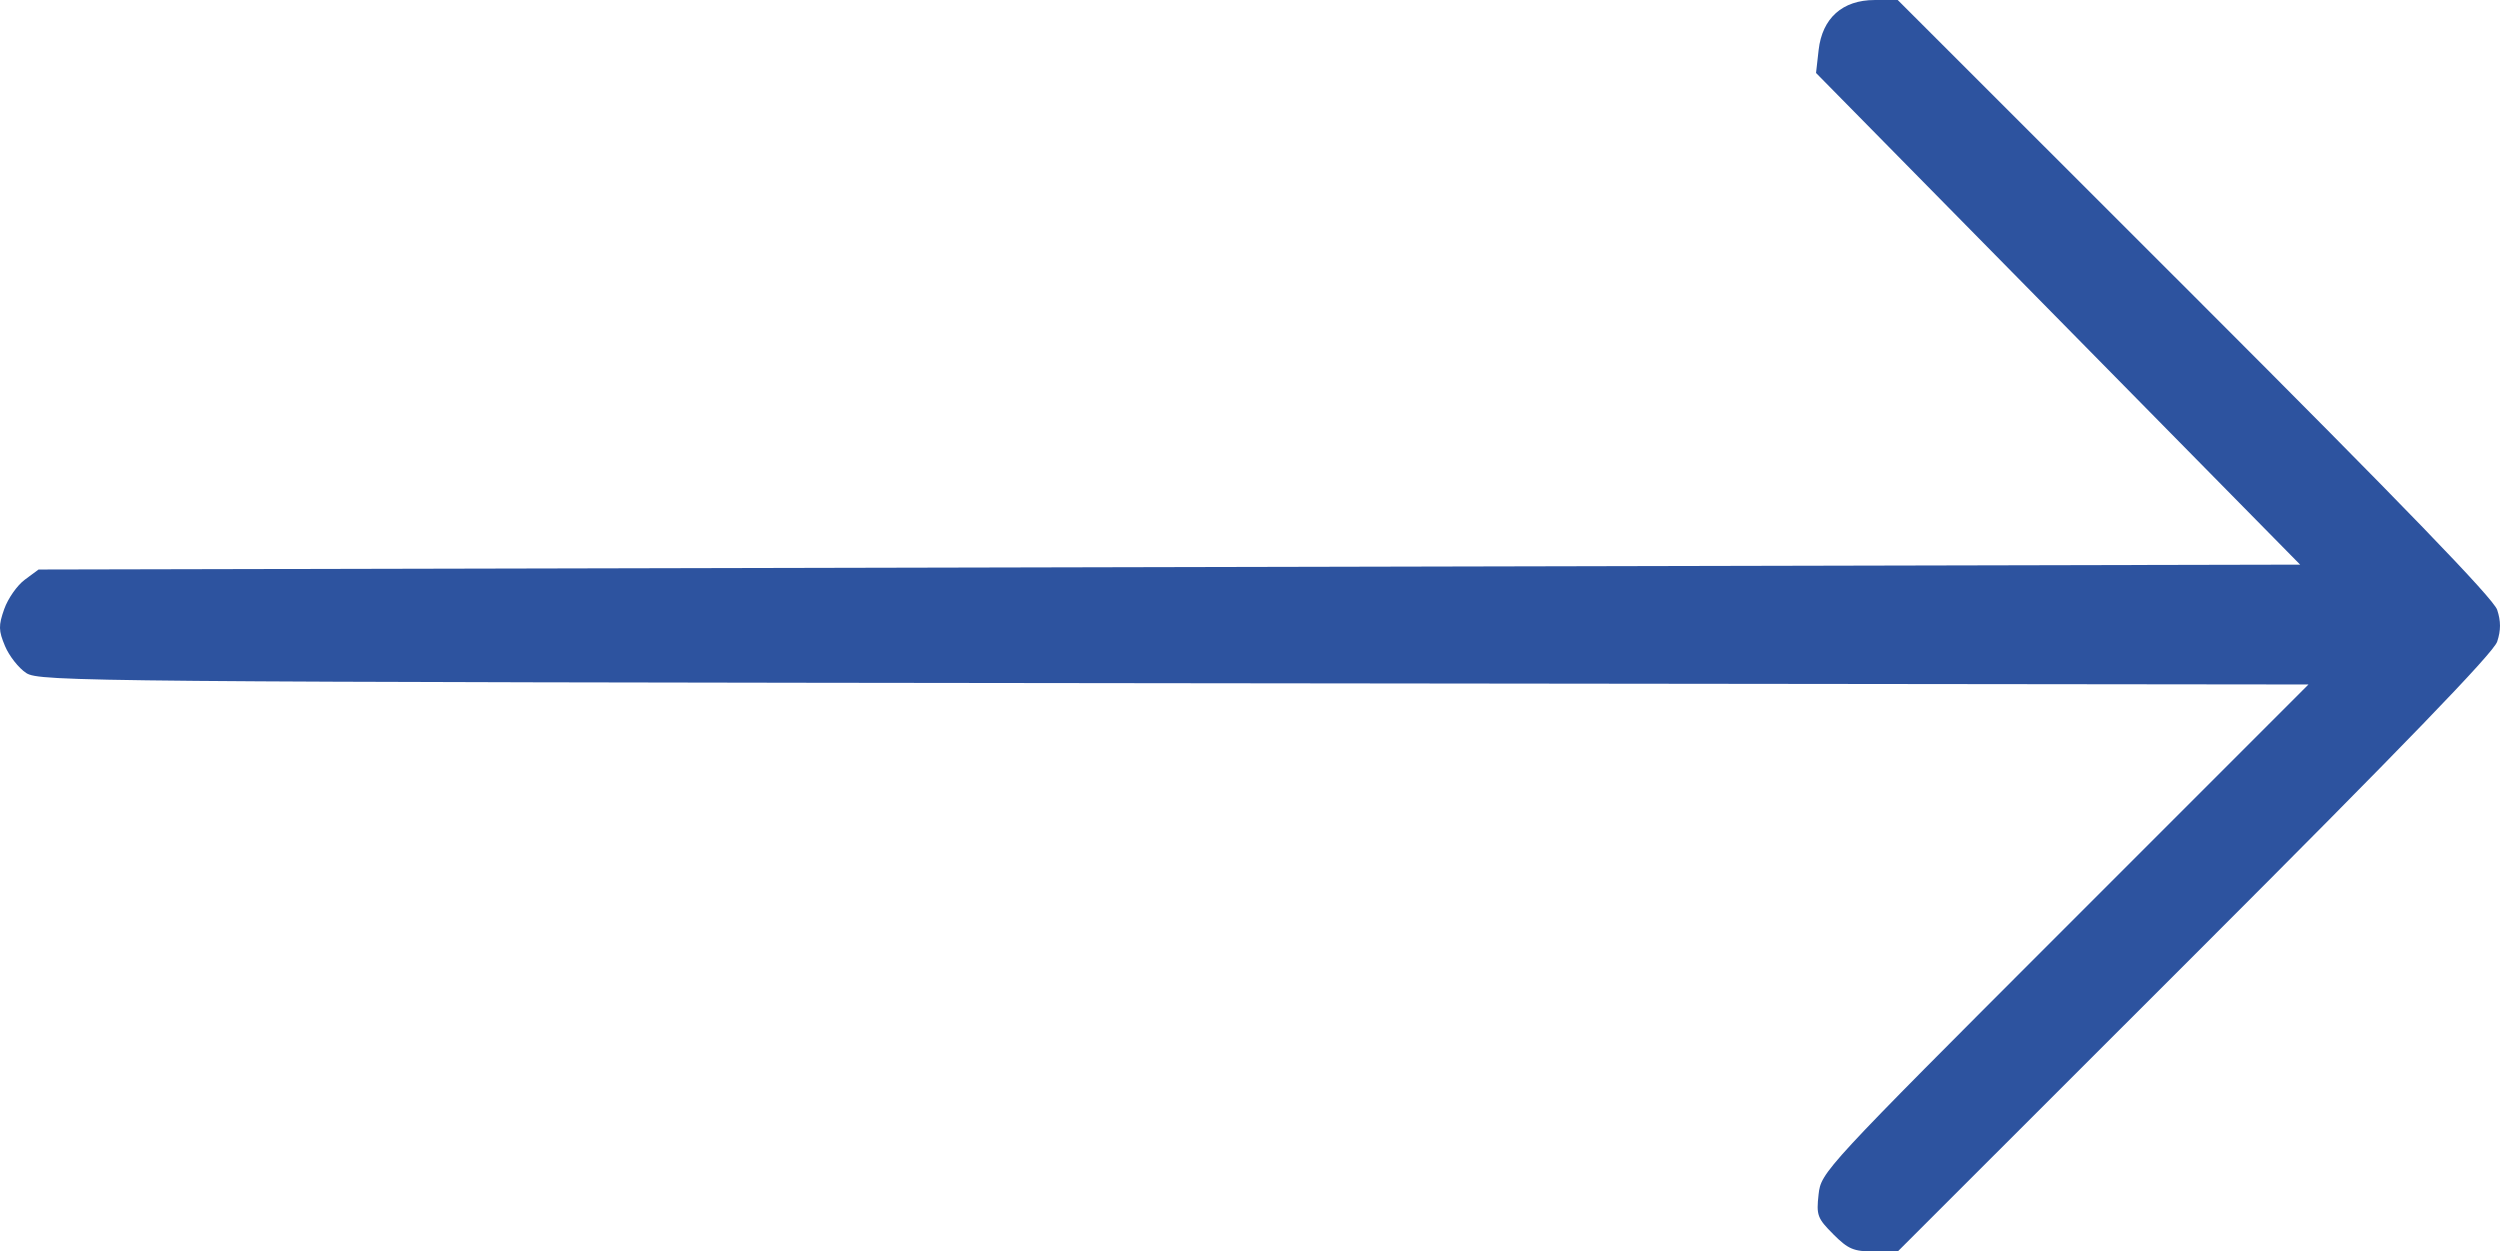
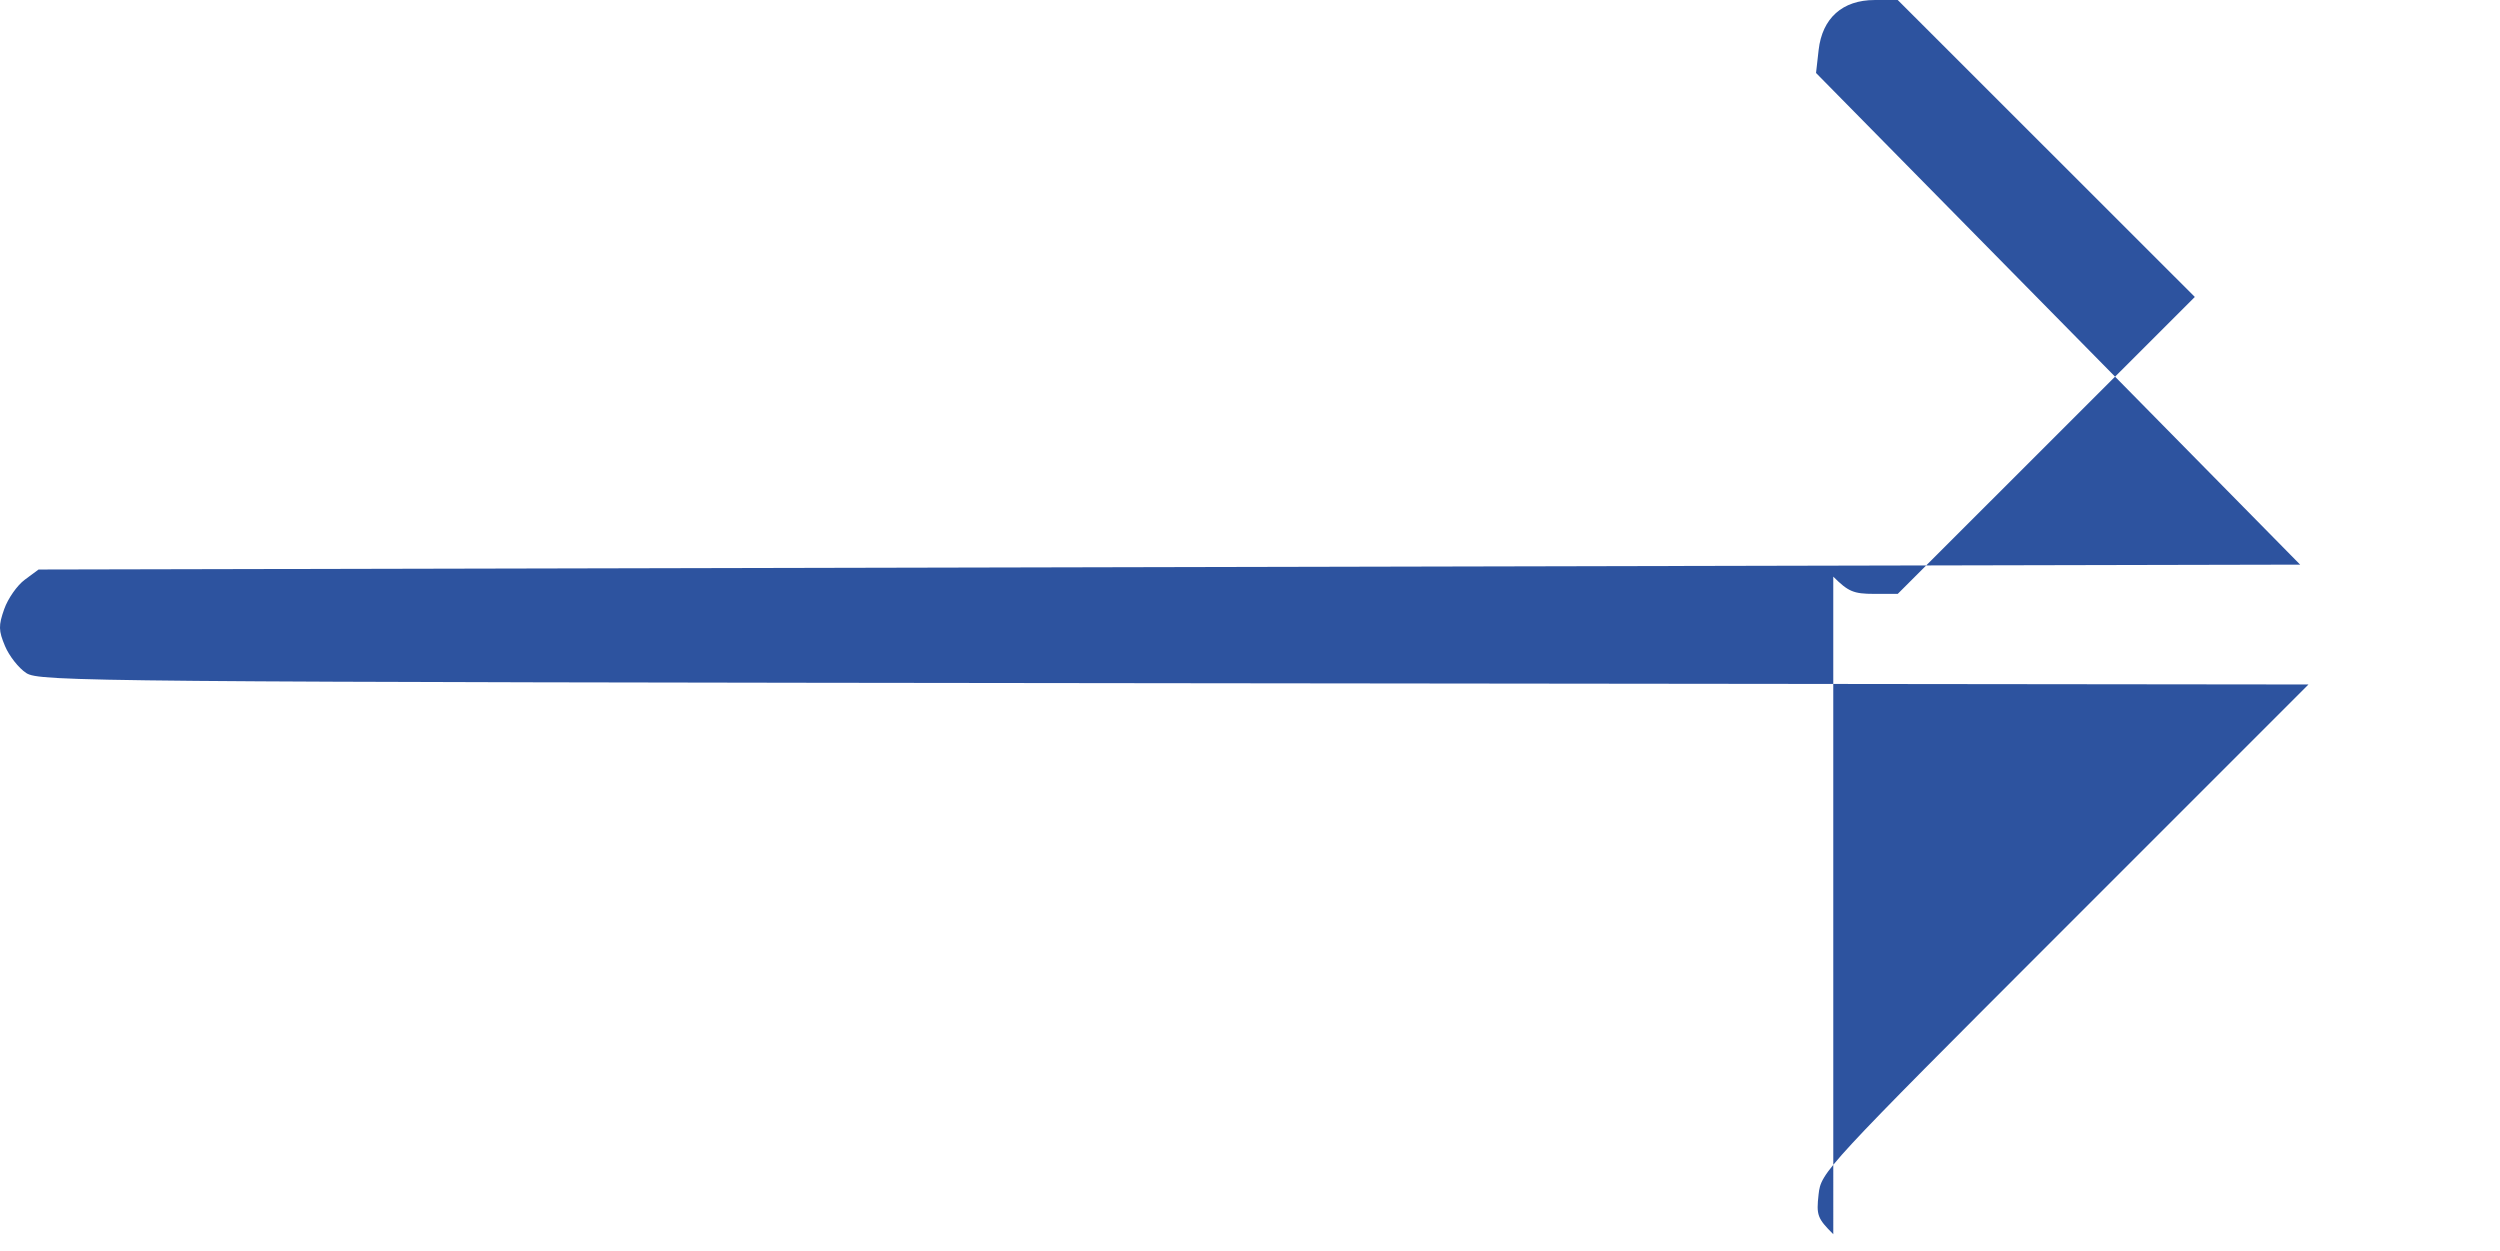
<svg xmlns="http://www.w3.org/2000/svg" xmlns:ns1="http://www.inkscape.org/namespaces/inkscape" xmlns:ns2="http://sodipodi.sourceforge.net/DTD/sodipodi-0.dtd" width="144.328mm" height="72.249mm" viewBox="0 0 144.328 72.249" version="1.1" id="svg5" ns1:version="1.1.2 (b8e25be833, 2022-02-05)" ns2:docname="arrow_right_blue.svg">
  <ns2:namedview id="namedview7" pagecolor="#ffffff" bordercolor="#666666" borderopacity="1.0" ns1:pageshadow="2" ns1:pageopacity="0.0" ns1:pagecheckerboard="0" ns1:document-units="mm" showgrid="false" fit-margin-top="0" fit-margin-left="0" fit-margin-right="0" fit-margin-bottom="0" ns1:zoom="1.466344" ns1:cx="322.91195" ns1:cy="215.50196" ns1:window-width="1920" ns1:window-height="1009" ns1:window-x="-8" ns1:window-y="-8" ns1:window-maximized="1" ns1:current-layer="layer1" />
  <defs id="defs2" />
  <g ns1:label="Layer 1" ns1:groupmode="layer" id="layer1" transform="translate(-27.511,-38.783)">
-     <path style="fill:#2d539f;stroke-width:0.282;fill-opacity:1" d="m 133.349,110.036 c -0.919,-0.919 -0.984,-1.096 -0.849,-2.297 0.145,-1.29 0.277,-1.432 14.214,-15.371 l 14.067,-14.069 -65.485,-0.073 c -62.884,-0.07 -65.516,-0.093 -66.272,-0.589 -0.433,-0.284 -0.983,-0.982 -1.222,-1.552 -0.377,-0.899 -0.384,-1.183 -0.047,-2.14 0.214,-0.607 0.747,-1.369 1.185,-1.693 l 0.797,-0.59 65.282,-0.141 65.282,-0.141 -13.974,-14.192 -13.974,-14.192 0.149,-1.321 c 0.208,-1.847 1.378,-2.891 3.237,-2.891 h 1.331 l 17.151,17.142 c 12.027,12.021 17.242,17.417 17.455,18.062 0.217,0.656 0.217,1.183 0,1.84 -0.213,0.645 -5.428,6.041 -17.455,18.062 l -17.151,17.142 h -1.363 c -1.184,0 -1.494,-0.131 -2.359,-0.995 z" id="path836" />
+     <path style="fill:#2d539f;stroke-width:0.282;fill-opacity:1" d="m 133.349,110.036 c -0.919,-0.919 -0.984,-1.096 -0.849,-2.297 0.145,-1.29 0.277,-1.432 14.214,-15.371 l 14.067,-14.069 -65.485,-0.073 c -62.884,-0.07 -65.516,-0.093 -66.272,-0.589 -0.433,-0.284 -0.983,-0.982 -1.222,-1.552 -0.377,-0.899 -0.384,-1.183 -0.047,-2.14 0.214,-0.607 0.747,-1.369 1.185,-1.693 l 0.797,-0.59 65.282,-0.141 65.282,-0.141 -13.974,-14.192 -13.974,-14.192 0.149,-1.321 c 0.208,-1.847 1.378,-2.891 3.237,-2.891 h 1.331 l 17.151,17.142 l -17.151,17.142 h -1.363 c -1.184,0 -1.494,-0.131 -2.359,-0.995 z" id="path836" />
  </g>
</svg>